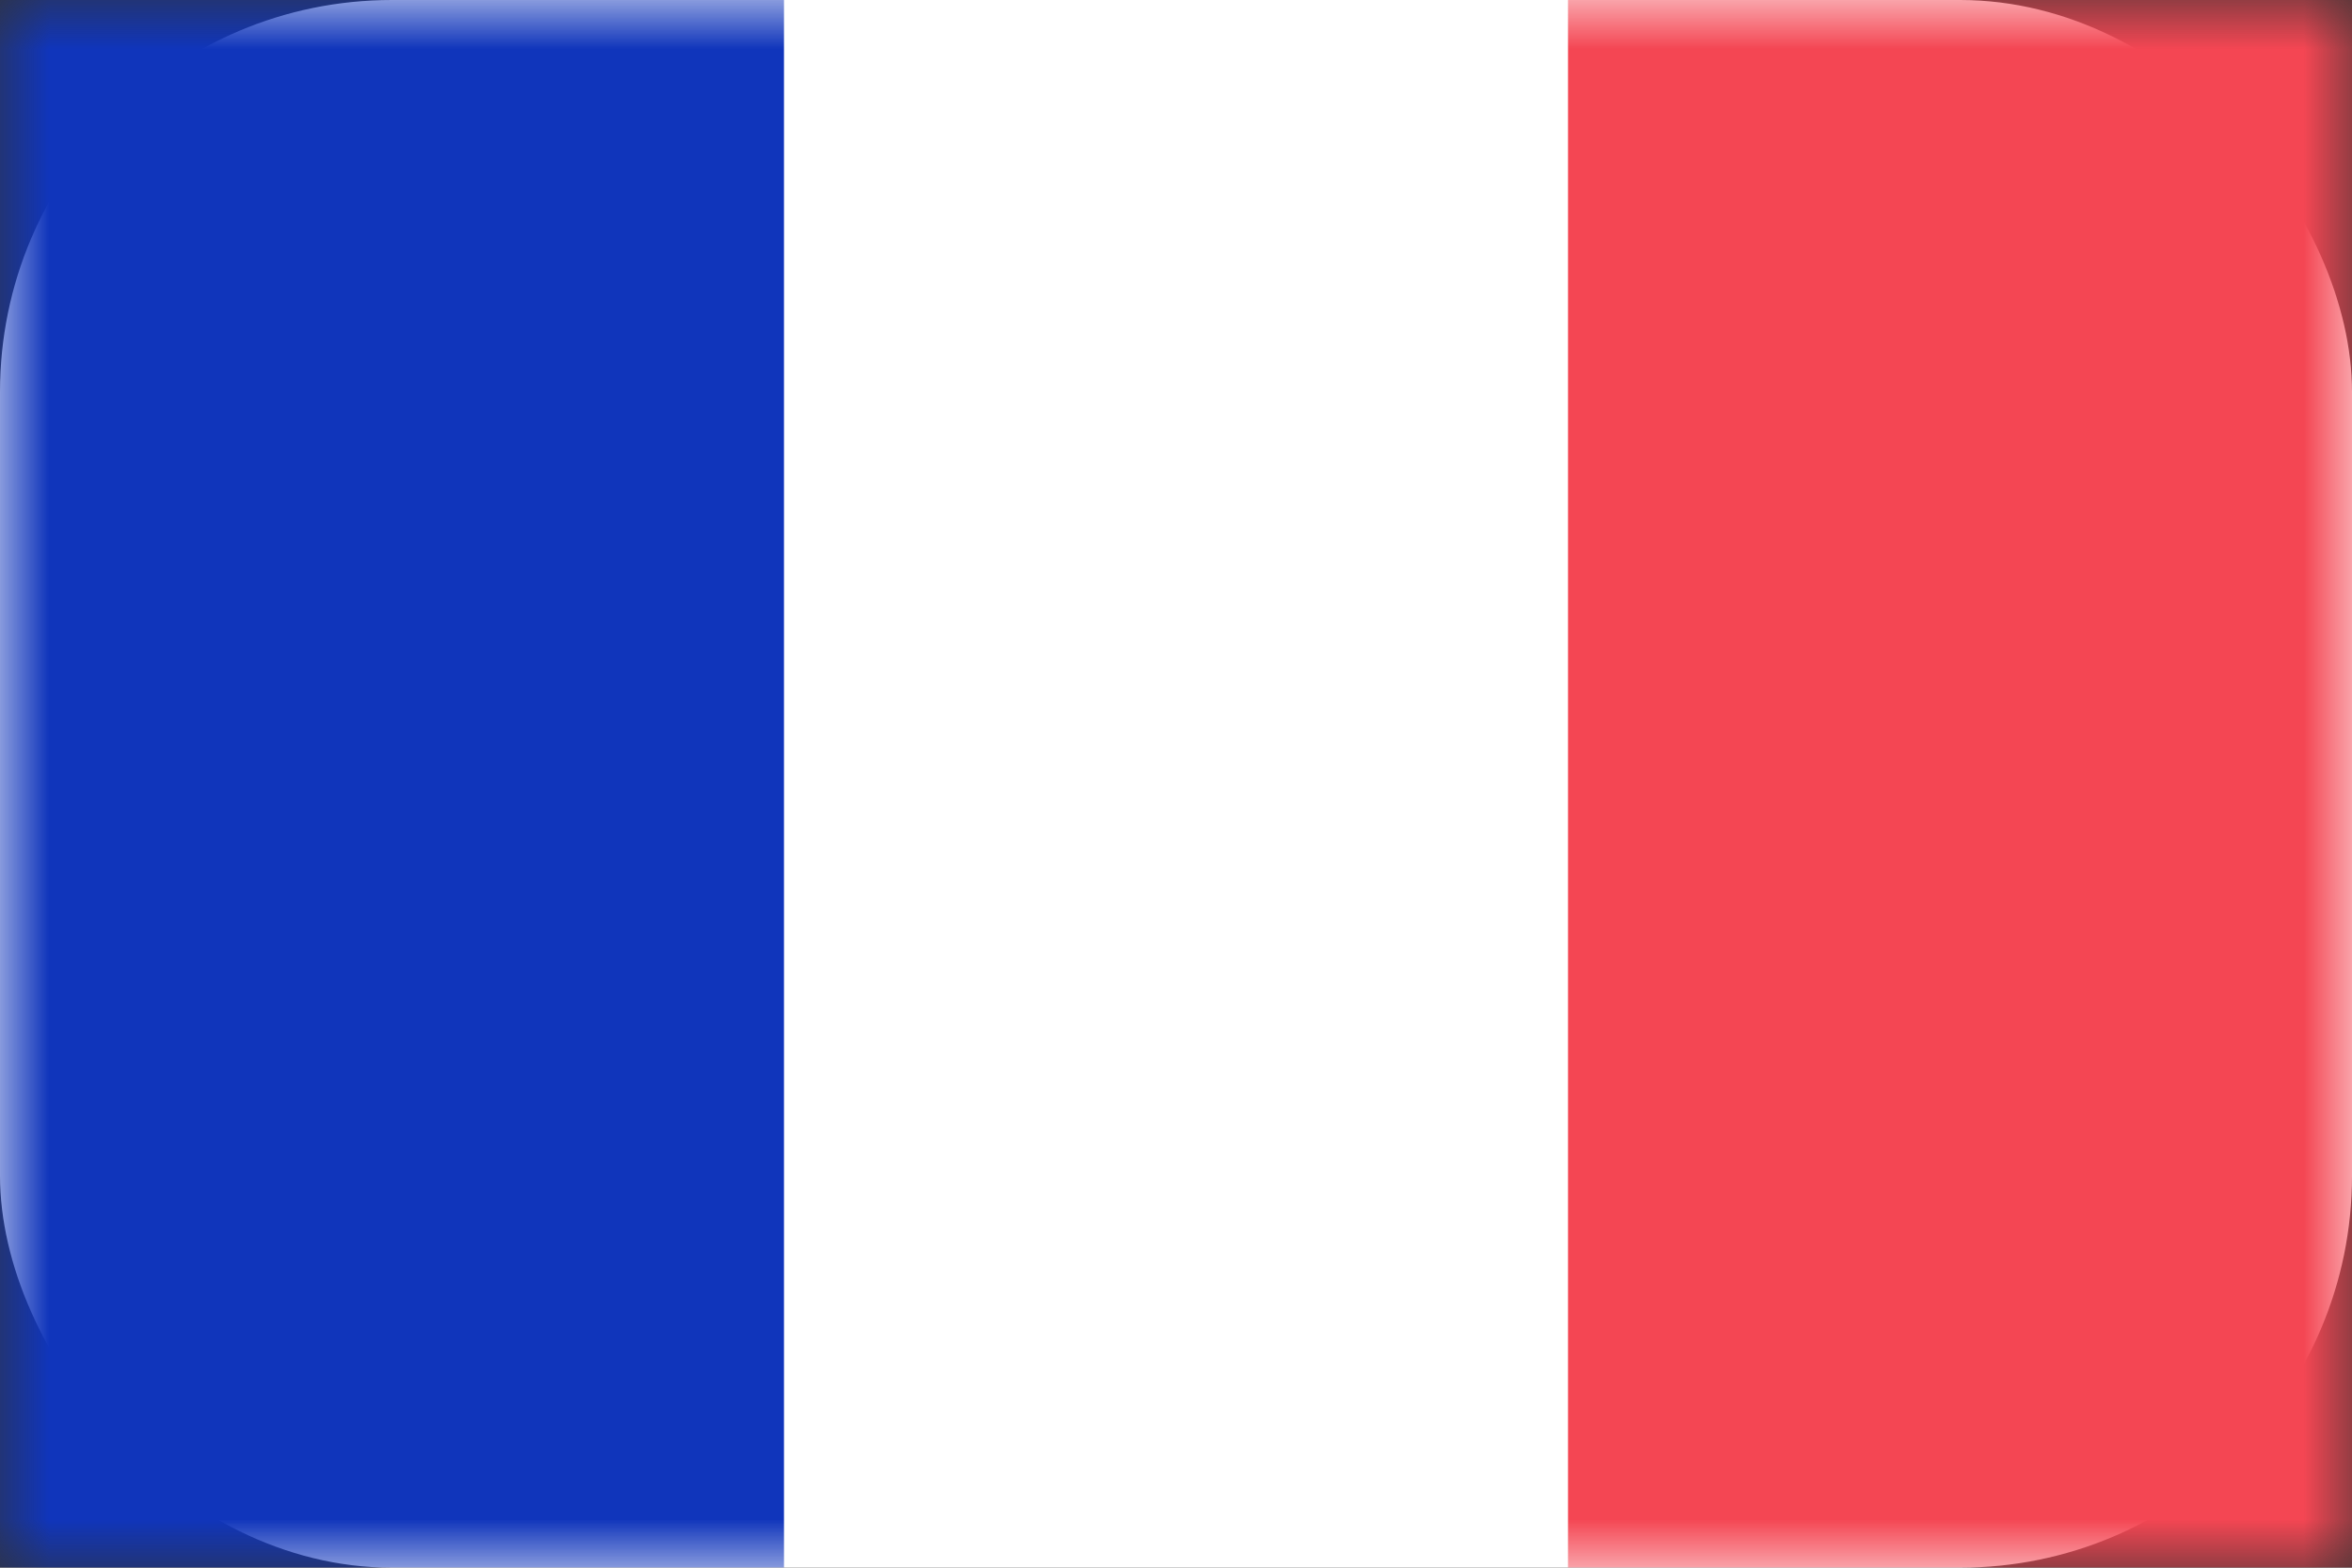
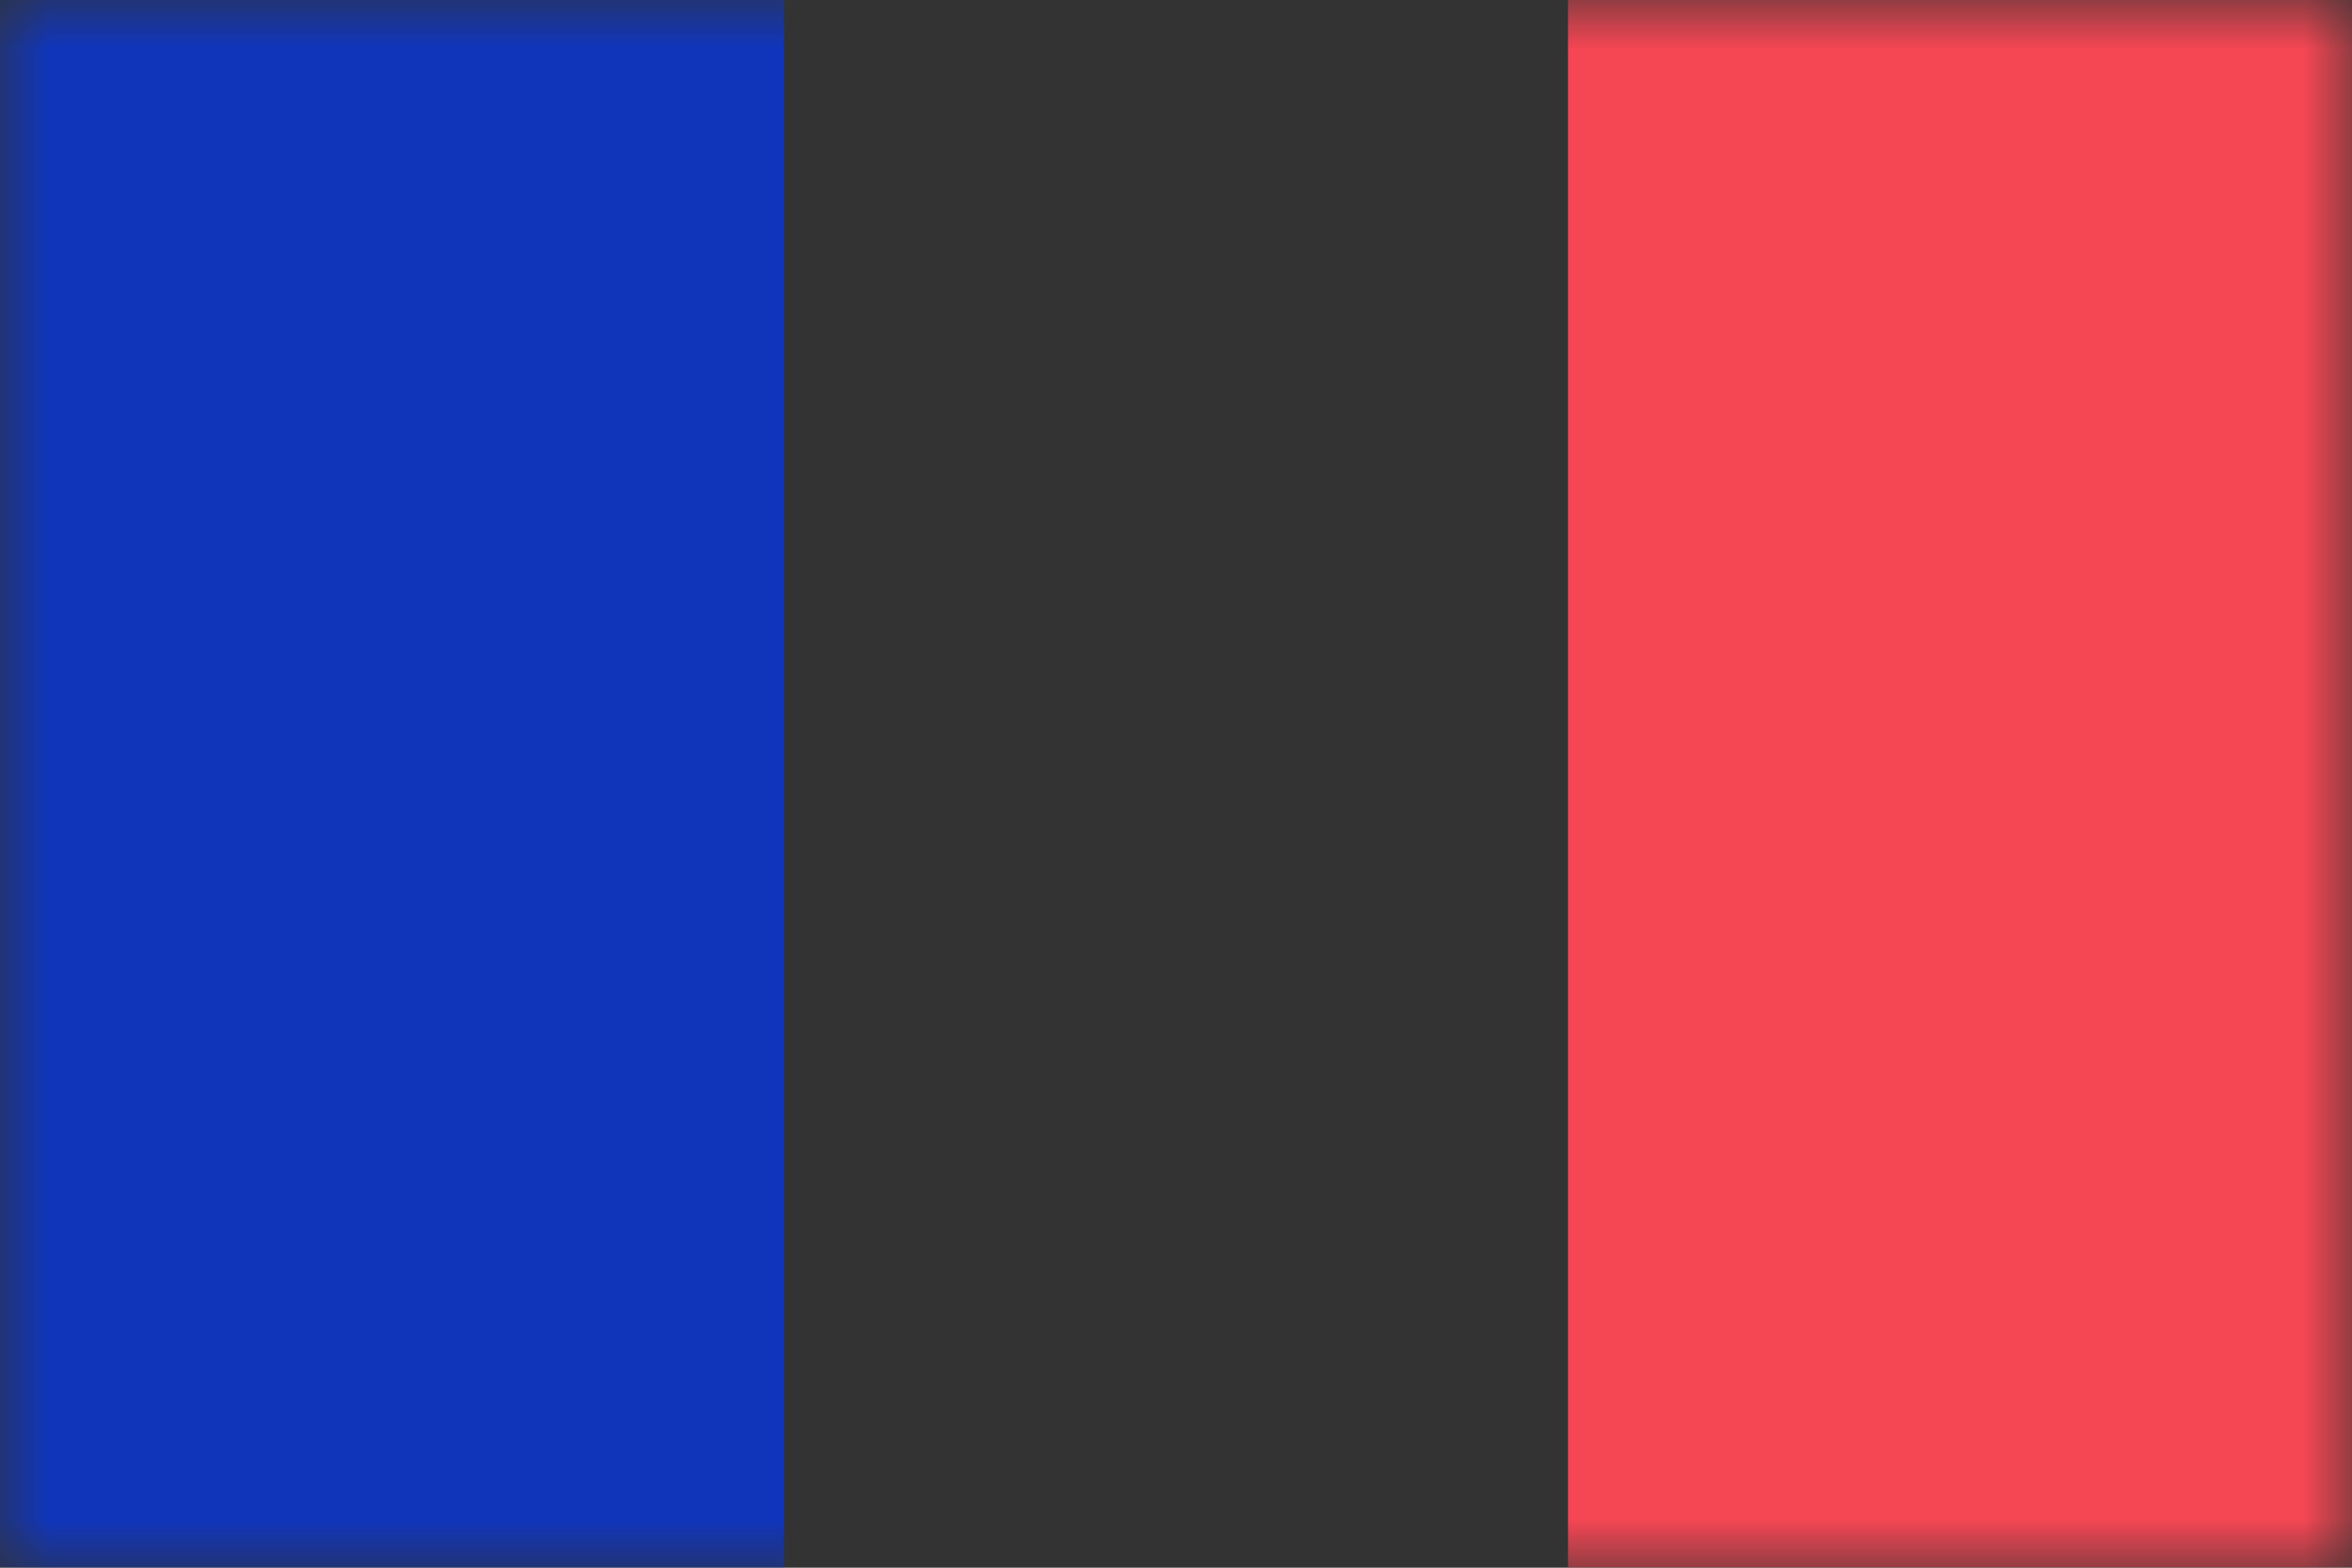
<svg xmlns="http://www.w3.org/2000/svg" width="24" height="16" viewBox="0 0 24 16" fill="none">
  <rect x="0" y="0" width="24" height="16" fill="#333333" stroke="none" />
-   <rect width="24" height="16" rx="4" fill="white" />
  <mask id="mask0_5768_109015" style="mask-type:luminance" maskUnits="userSpaceOnUse" x="0" y="0" width="24" height="16">
    <rect width="24" height="16" fill="white" />
  </mask>
  <g mask="url(#mask0_5768_109015)">
    <rect x="16" width="8" height="16" fill="#F44653" />
    <path fill-rule="evenodd" clip-rule="evenodd" d="M0 16H8V0H0V16Z" fill="#1035BB" />
  </g>
</svg>